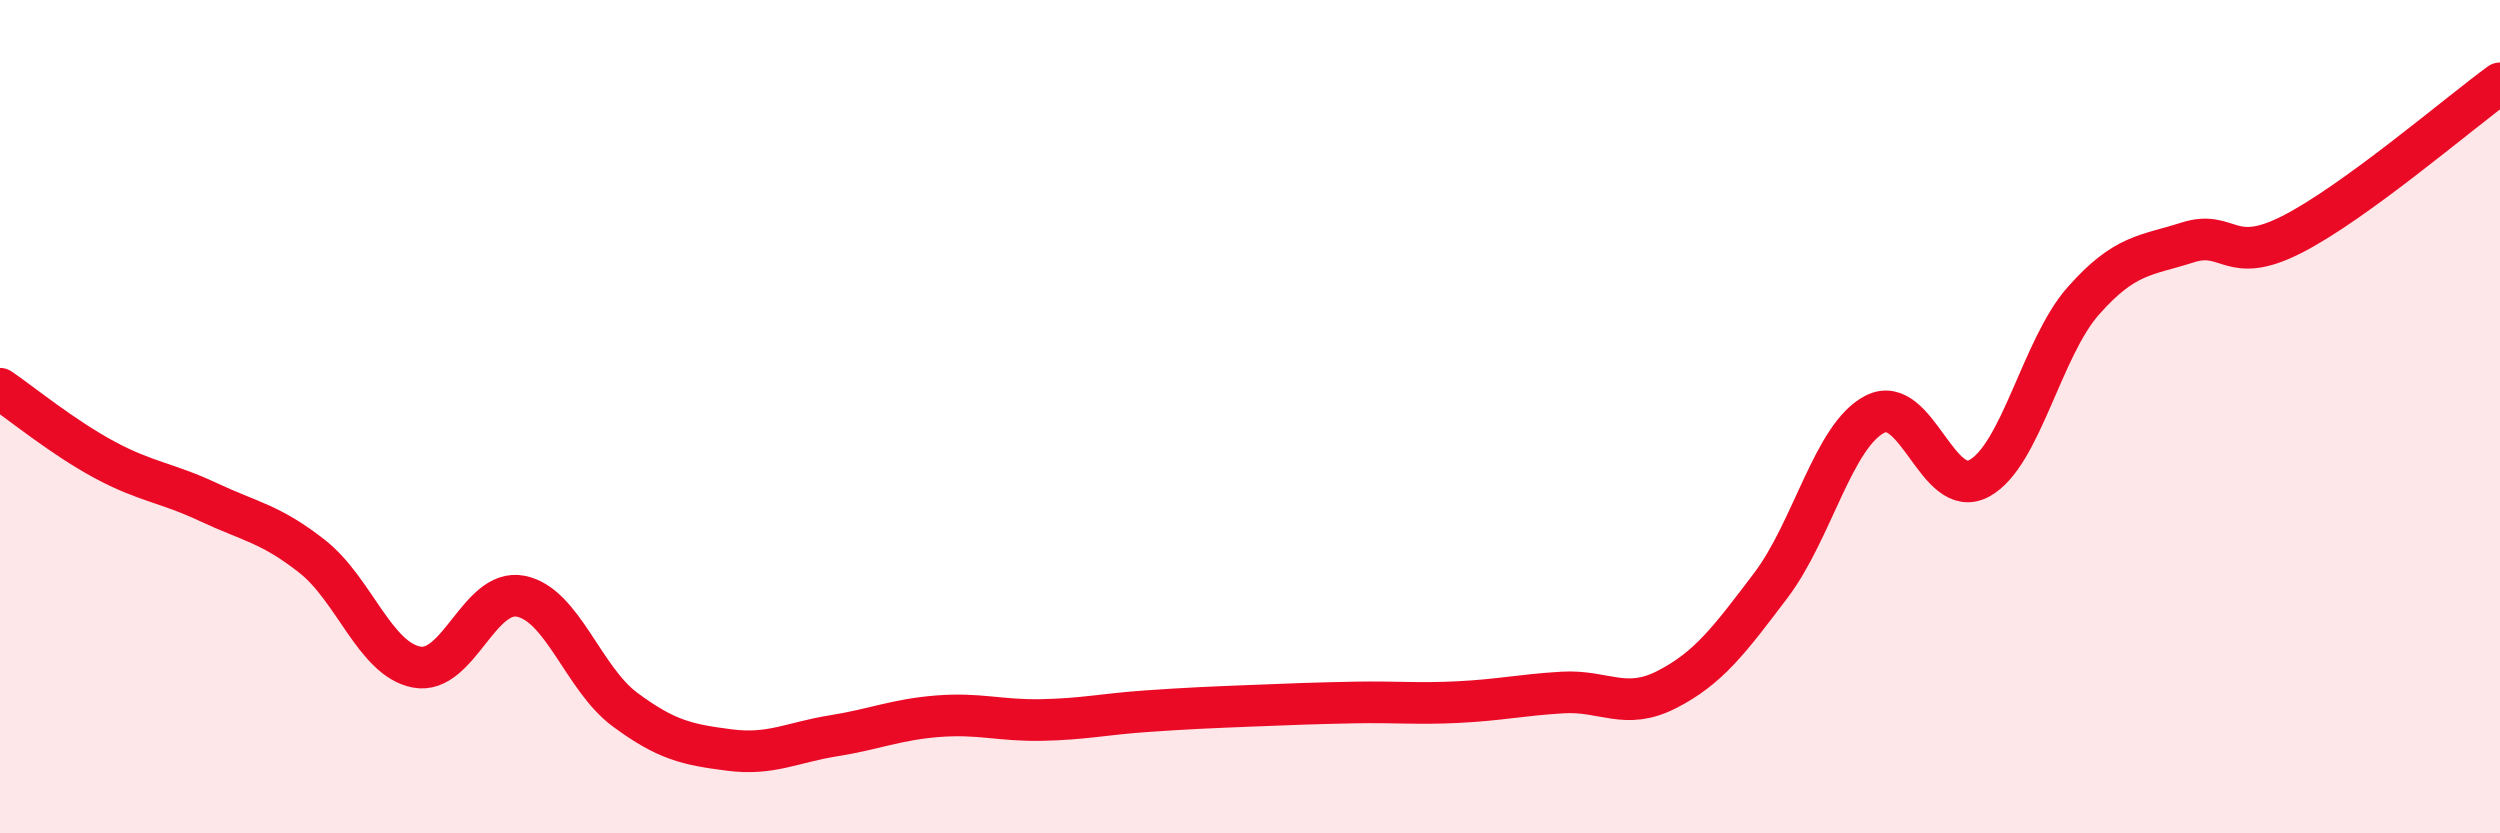
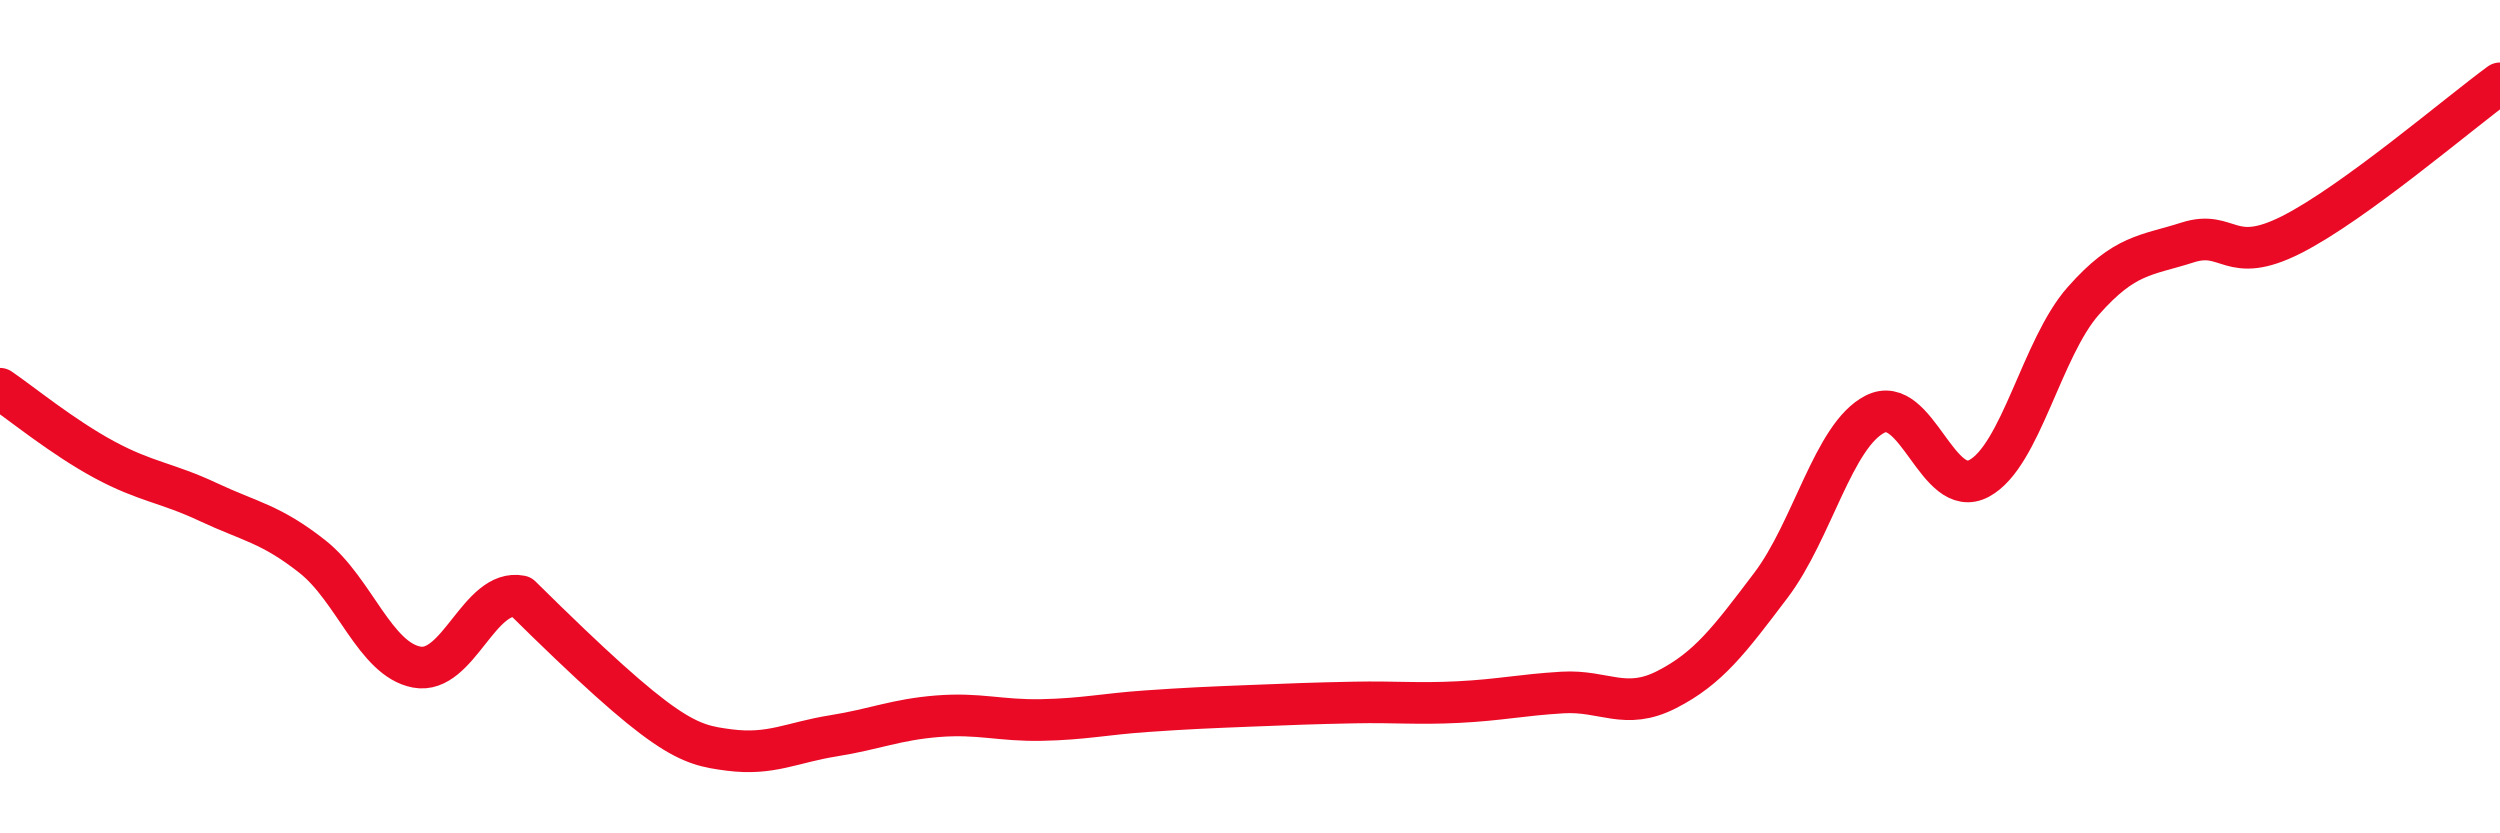
<svg xmlns="http://www.w3.org/2000/svg" width="60" height="20" viewBox="0 0 60 20">
-   <path d="M 0,9.33 C 0.5,9.67 1.5,10.49 2.5,11.03 C 3.5,11.57 4,11.58 5,12.05 C 6,12.52 6.5,12.57 7.5,13.36 C 8.5,14.15 9,15.82 10,16.01 C 11,16.2 11.5,14.11 12.5,14.31 C 13.5,14.51 14,16.29 15,17.03 C 16,17.77 16.5,17.87 17.5,18 C 18.5,18.13 19,17.82 20,17.66 C 21,17.5 21.5,17.27 22.5,17.19 C 23.5,17.11 24,17.3 25,17.28 C 26,17.26 26.5,17.14 27.5,17.07 C 28.5,17 29,16.98 30,16.94 C 31,16.9 31.5,16.88 32.5,16.86 C 33.5,16.84 34,16.9 35,16.85 C 36,16.8 36.5,16.68 37.5,16.62 C 38.5,16.56 39,17.06 40,16.55 C 41,16.04 41.5,15.37 42.5,14.05 C 43.5,12.73 44,10.45 45,9.94 C 46,9.43 46.5,12.02 47.5,11.48 C 48.5,10.94 49,8.35 50,7.22 C 51,6.09 51.5,6.14 52.5,5.82 C 53.5,5.5 53.5,6.39 55,5.63 C 56.5,4.87 59,2.73 60,2L60 20L0 20Z" fill="#EB0A25" opacity="0.1" stroke-linecap="round" stroke-linejoin="round" />
-   <path d="M 0,9.33 C 0.5,9.67 1.5,10.49 2.5,11.03 C 3.5,11.57 4,11.58 5,12.05 C 6,12.52 6.5,12.57 7.5,13.36 C 8.5,14.15 9,15.82 10,16.01 C 11,16.2 11.5,14.11 12.5,14.31 C 13.5,14.51 14,16.29 15,17.03 C 16,17.77 16.5,17.87 17.5,18 C 18.5,18.13 19,17.82 20,17.66 C 21,17.5 21.5,17.27 22.5,17.19 C 23.5,17.11 24,17.3 25,17.28 C 26,17.26 26.5,17.14 27.5,17.07 C 28.5,17 29,16.98 30,16.94 C 31,16.9 31.5,16.88 32.5,16.86 C 33.5,16.84 34,16.9 35,16.85 C 36,16.8 36.5,16.68 37.5,16.62 C 38.5,16.56 39,17.06 40,16.55 C 41,16.04 41.5,15.37 42.5,14.05 C 43.5,12.73 44,10.45 45,9.94 C 46,9.43 46.5,12.02 47.5,11.48 C 48.5,10.94 49,8.35 50,7.22 C 51,6.09 51.5,6.14 52.5,5.82 C 53.5,5.5 53.5,6.39 55,5.63 C 56.5,4.87 59,2.73 60,2" stroke="#EB0A25" stroke-width="1" fill="none" stroke-linecap="round" stroke-linejoin="round" />
+   <path d="M 0,9.33 C 0.5,9.67 1.5,10.49 2.5,11.03 C 3.5,11.57 4,11.58 5,12.05 C 6,12.52 6.5,12.57 7.5,13.36 C 8.5,14.15 9,15.82 10,16.01 C 11,16.2 11.5,14.11 12.5,14.31 C 16,17.77 16.5,17.87 17.5,18 C 18.5,18.13 19,17.82 20,17.66 C 21,17.5 21.5,17.27 22.5,17.19 C 23.5,17.11 24,17.3 25,17.28 C 26,17.26 26.5,17.14 27.5,17.07 C 28.5,17 29,16.98 30,16.94 C 31,16.9 31.5,16.88 32.5,16.86 C 33.5,16.84 34,16.9 35,16.85 C 36,16.8 36.5,16.68 37.5,16.62 C 38.5,16.56 39,17.06 40,16.55 C 41,16.04 41.5,15.37 42.5,14.05 C 43.5,12.73 44,10.45 45,9.94 C 46,9.43 46.5,12.02 47.5,11.48 C 48.5,10.94 49,8.35 50,7.22 C 51,6.09 51.5,6.14 52.5,5.82 C 53.5,5.5 53.5,6.39 55,5.63 C 56.5,4.87 59,2.73 60,2" stroke="#EB0A25" stroke-width="1" fill="none" stroke-linecap="round" stroke-linejoin="round" />
</svg>